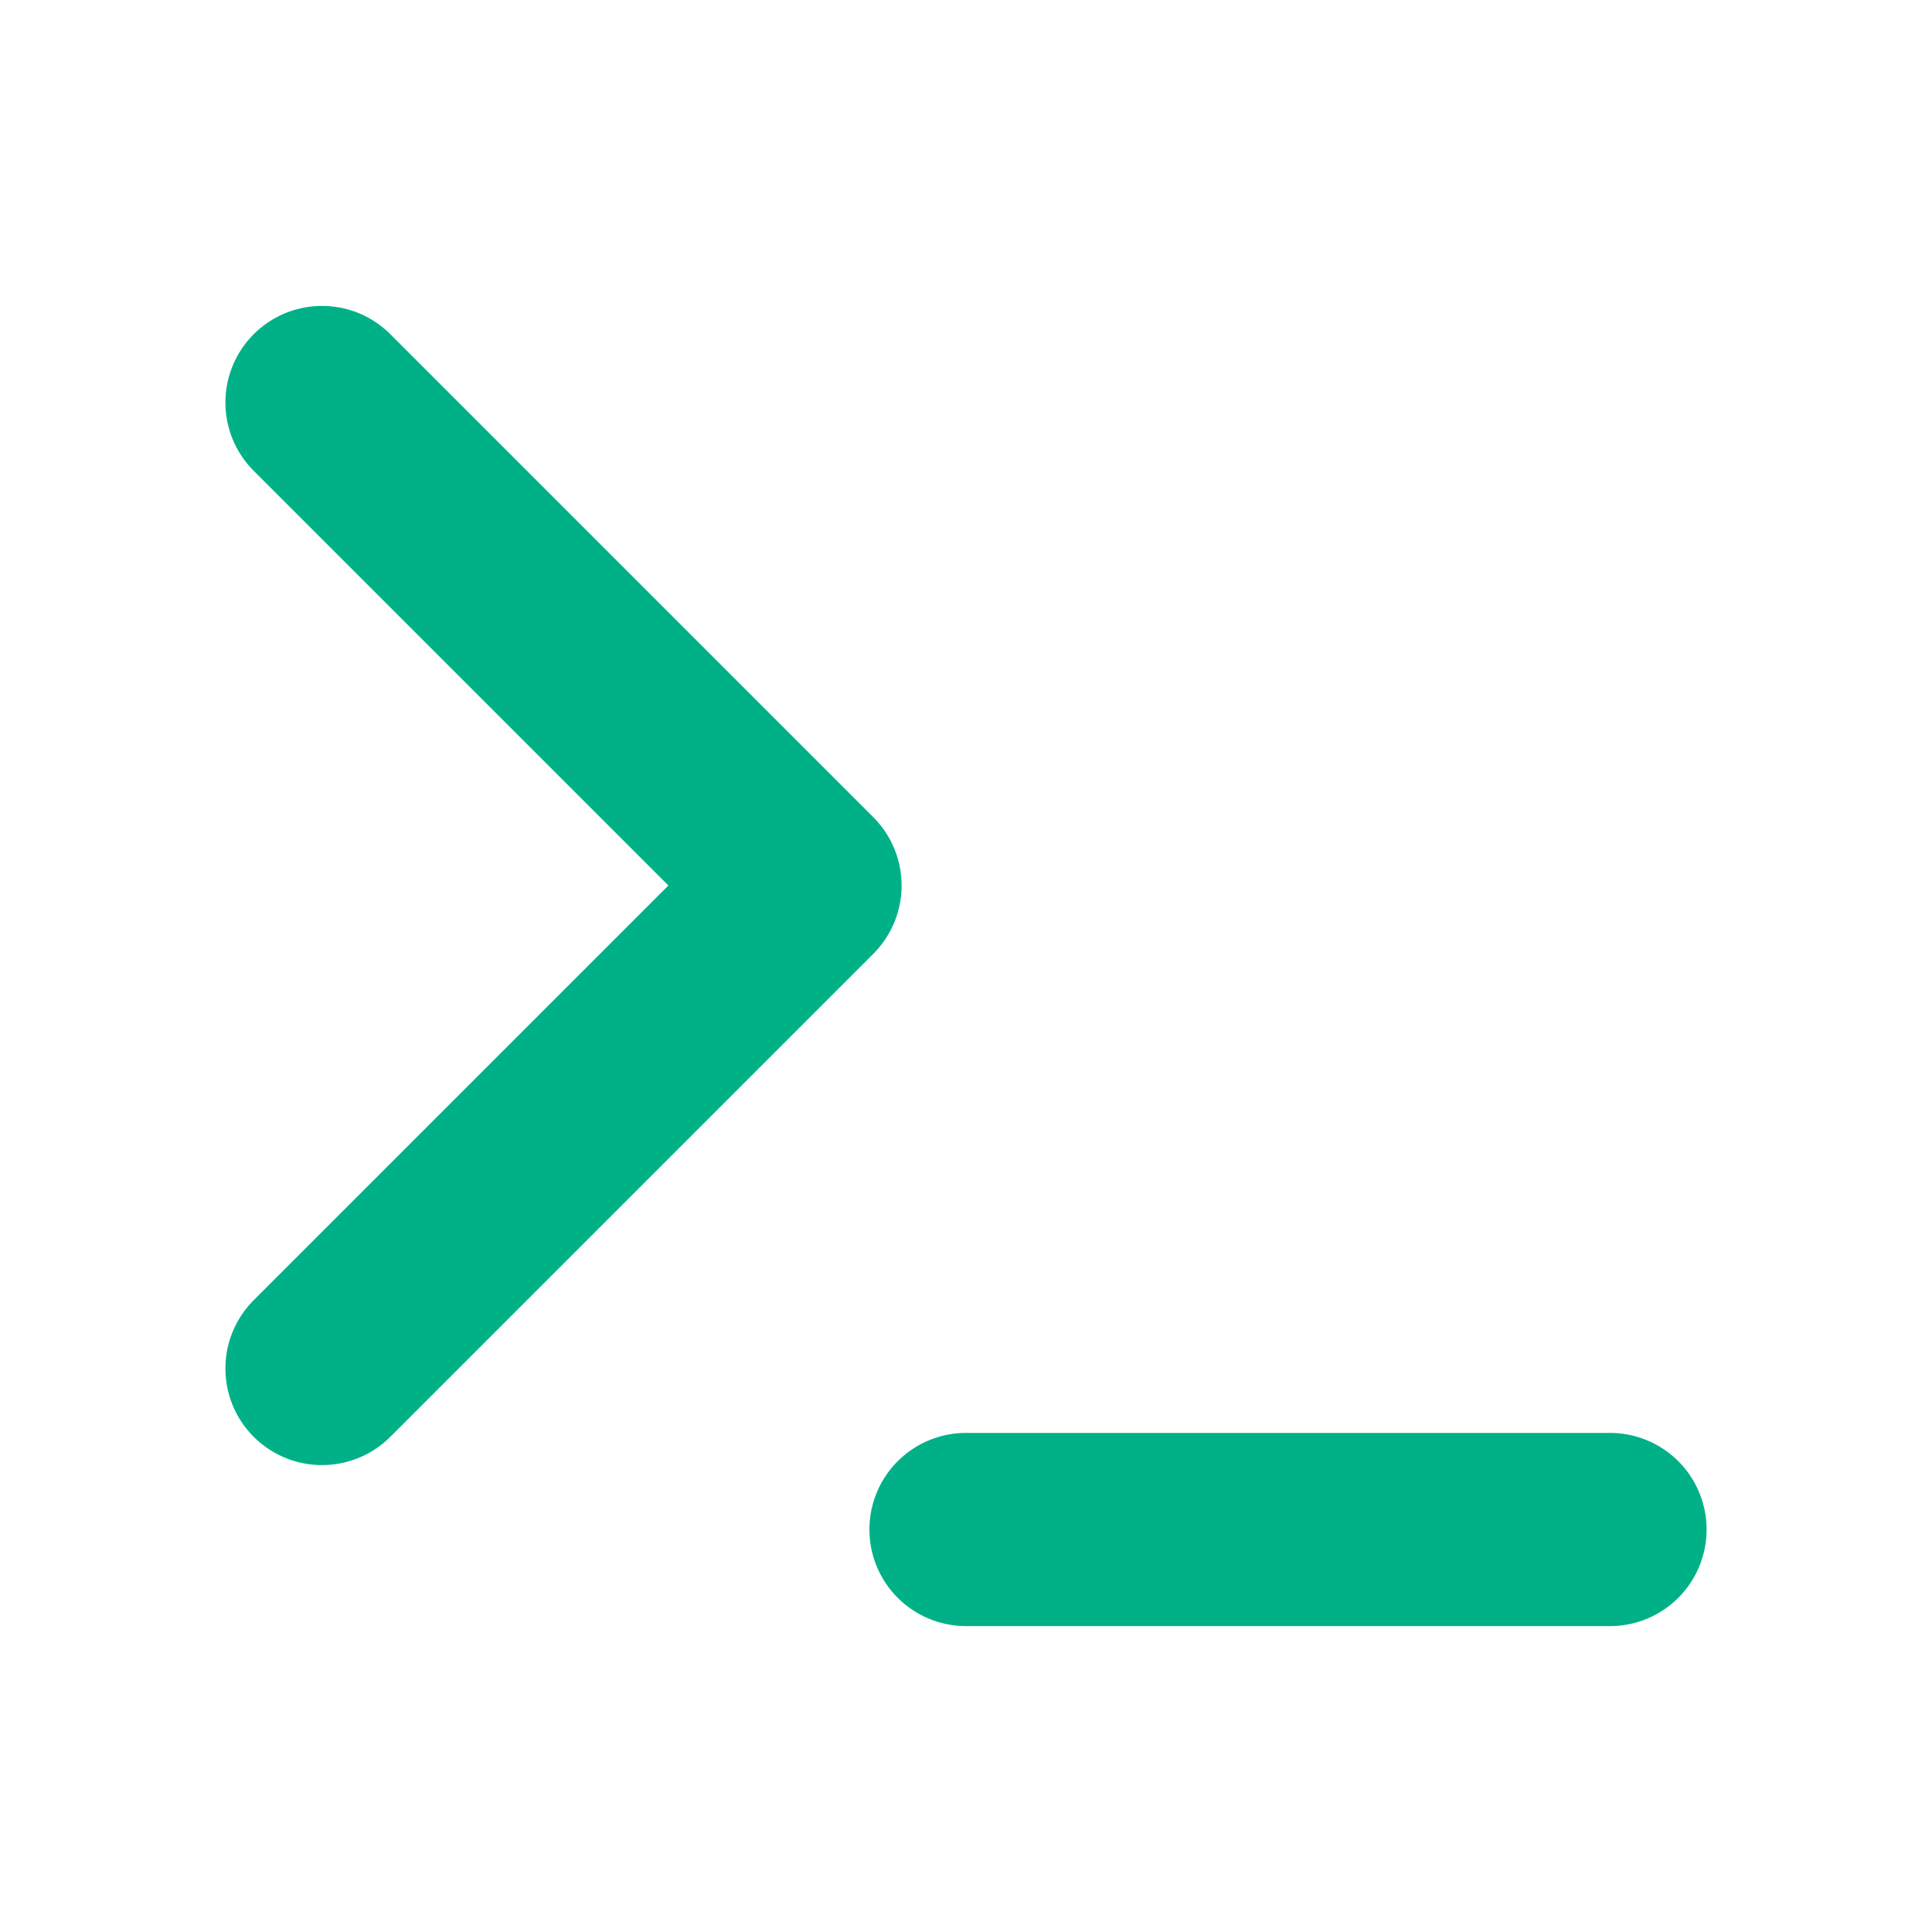
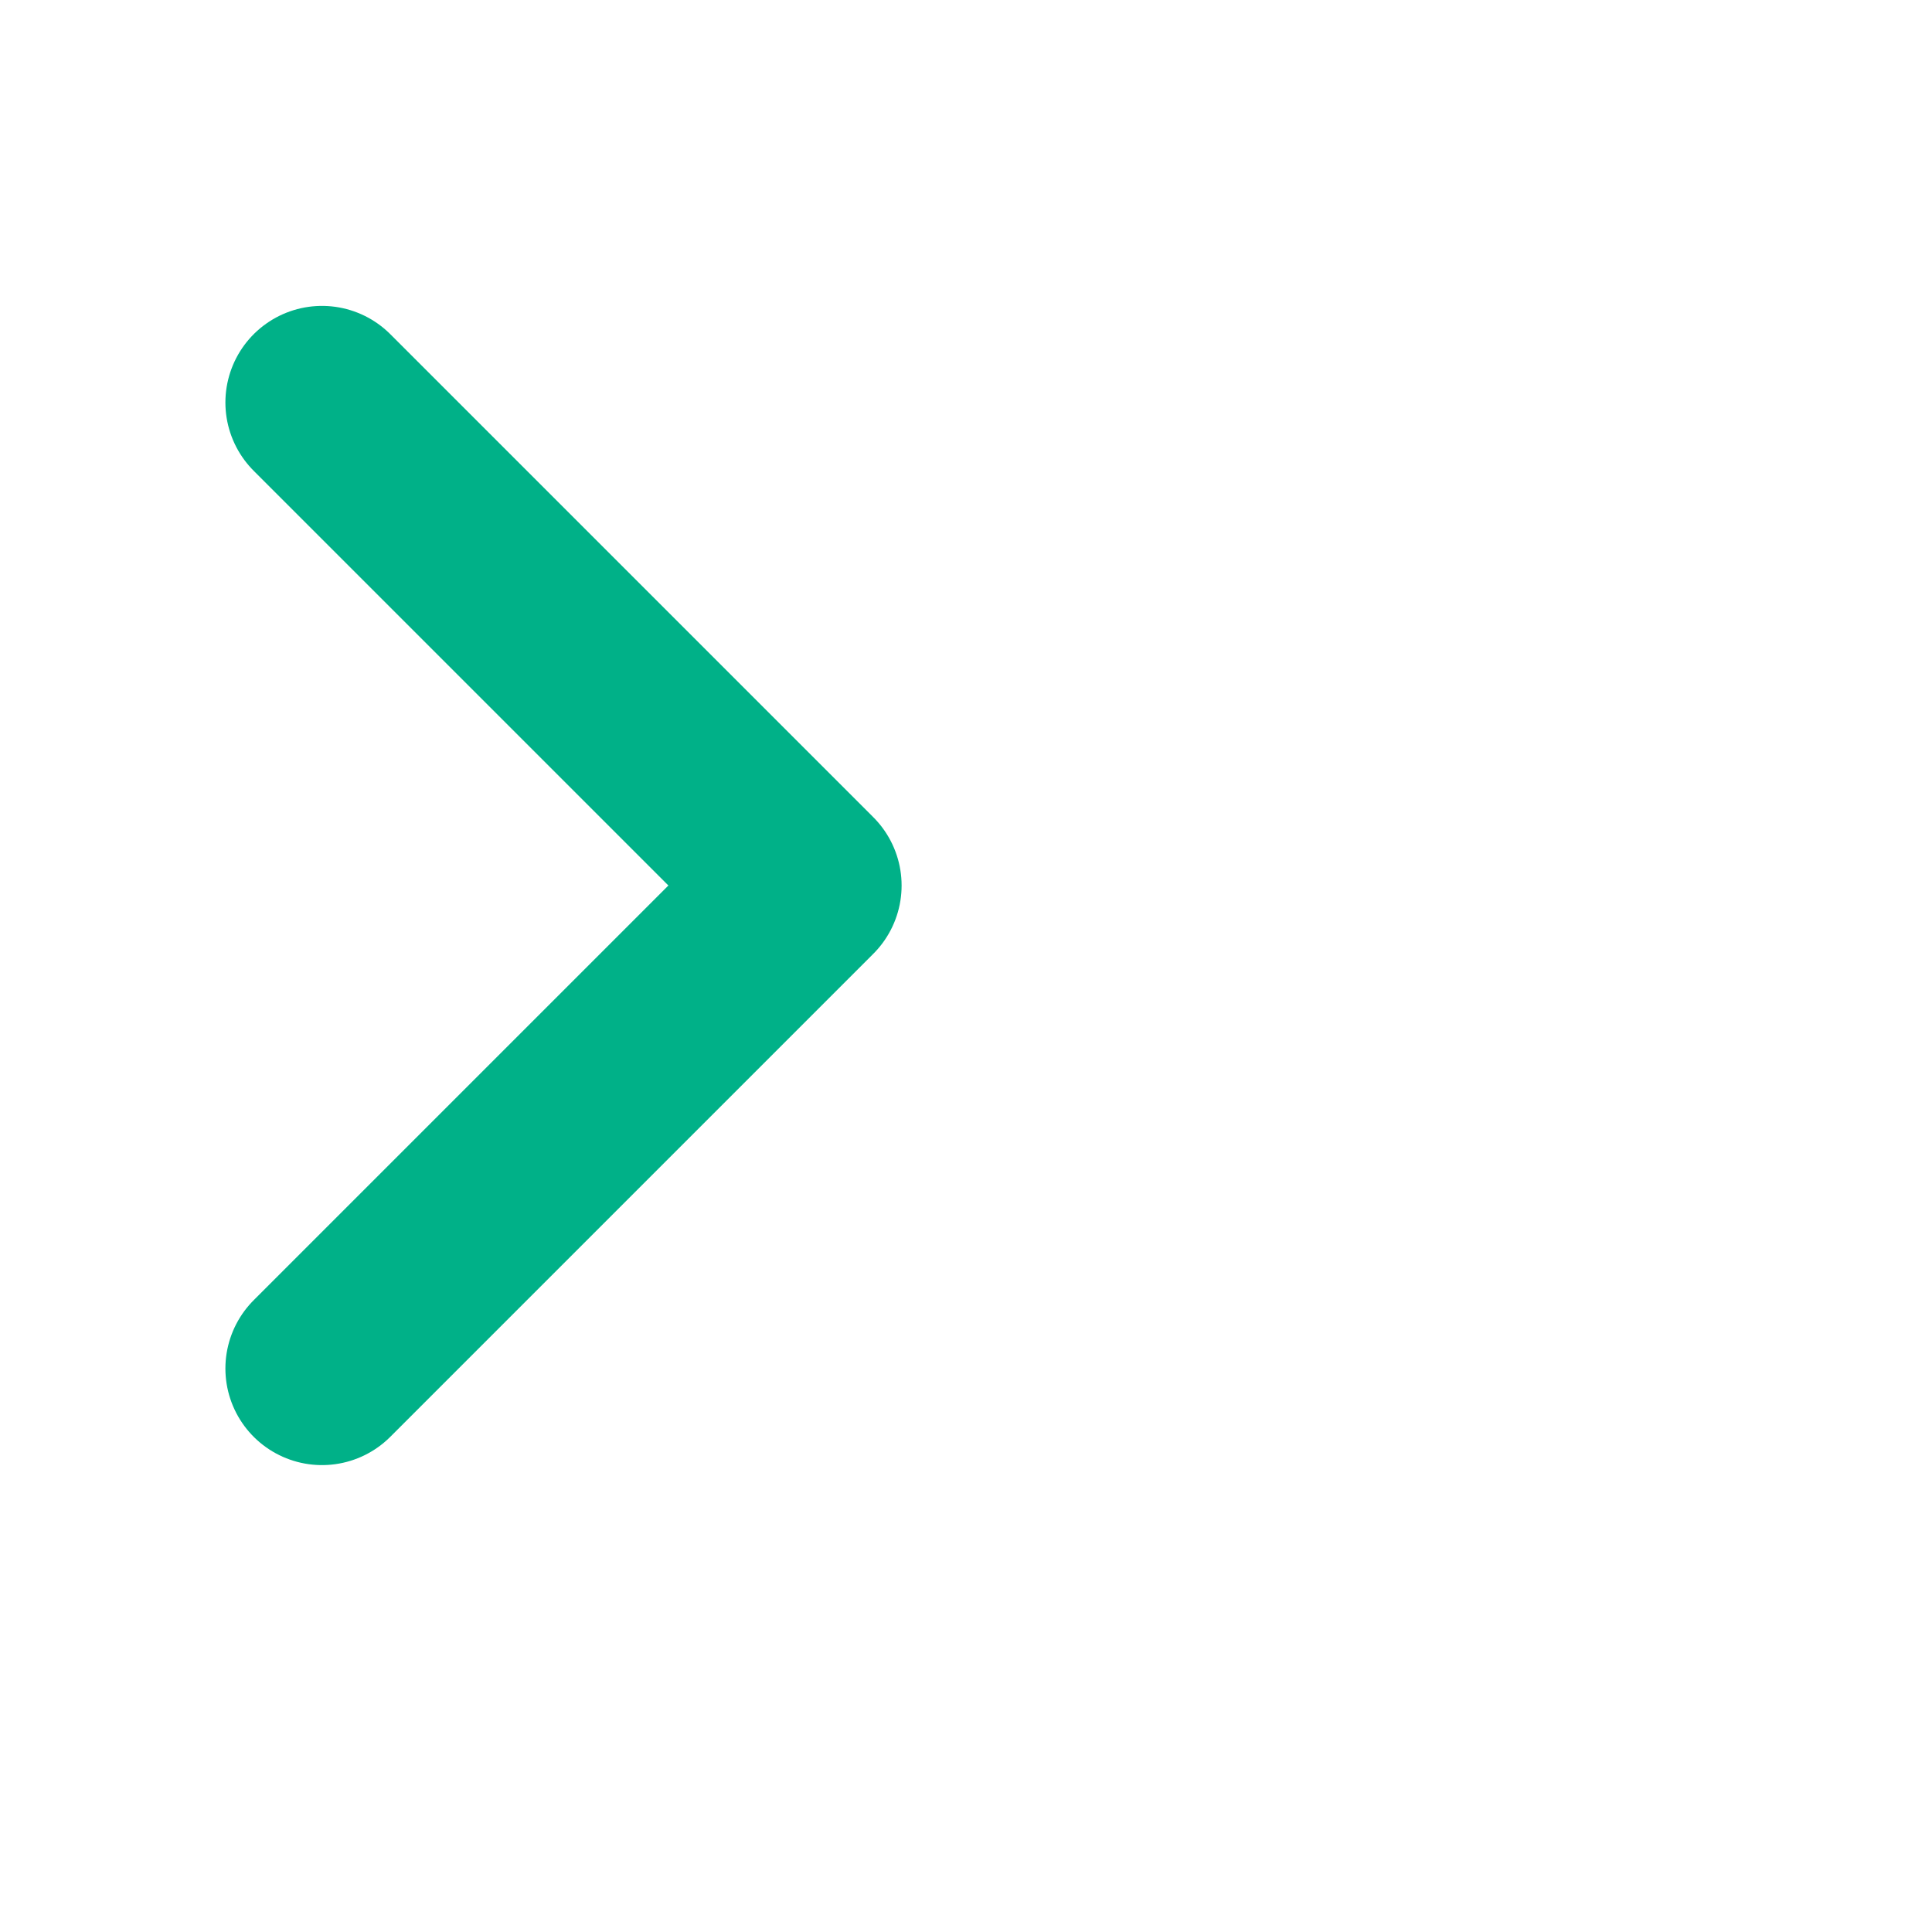
<svg xmlns="http://www.w3.org/2000/svg" width="30" height="30" viewBox="0 0 30 30" fill="none">
  <path d="M5 21.25L12.5 13.75L5 6.25" stroke="#00B188" stroke-width="3" stroke-linecap="round" stroke-linejoin="round" />
-   <path d="M15 23.75H25" stroke="#00B188" stroke-width="3" stroke-linecap="round" stroke-linejoin="round" />
</svg>